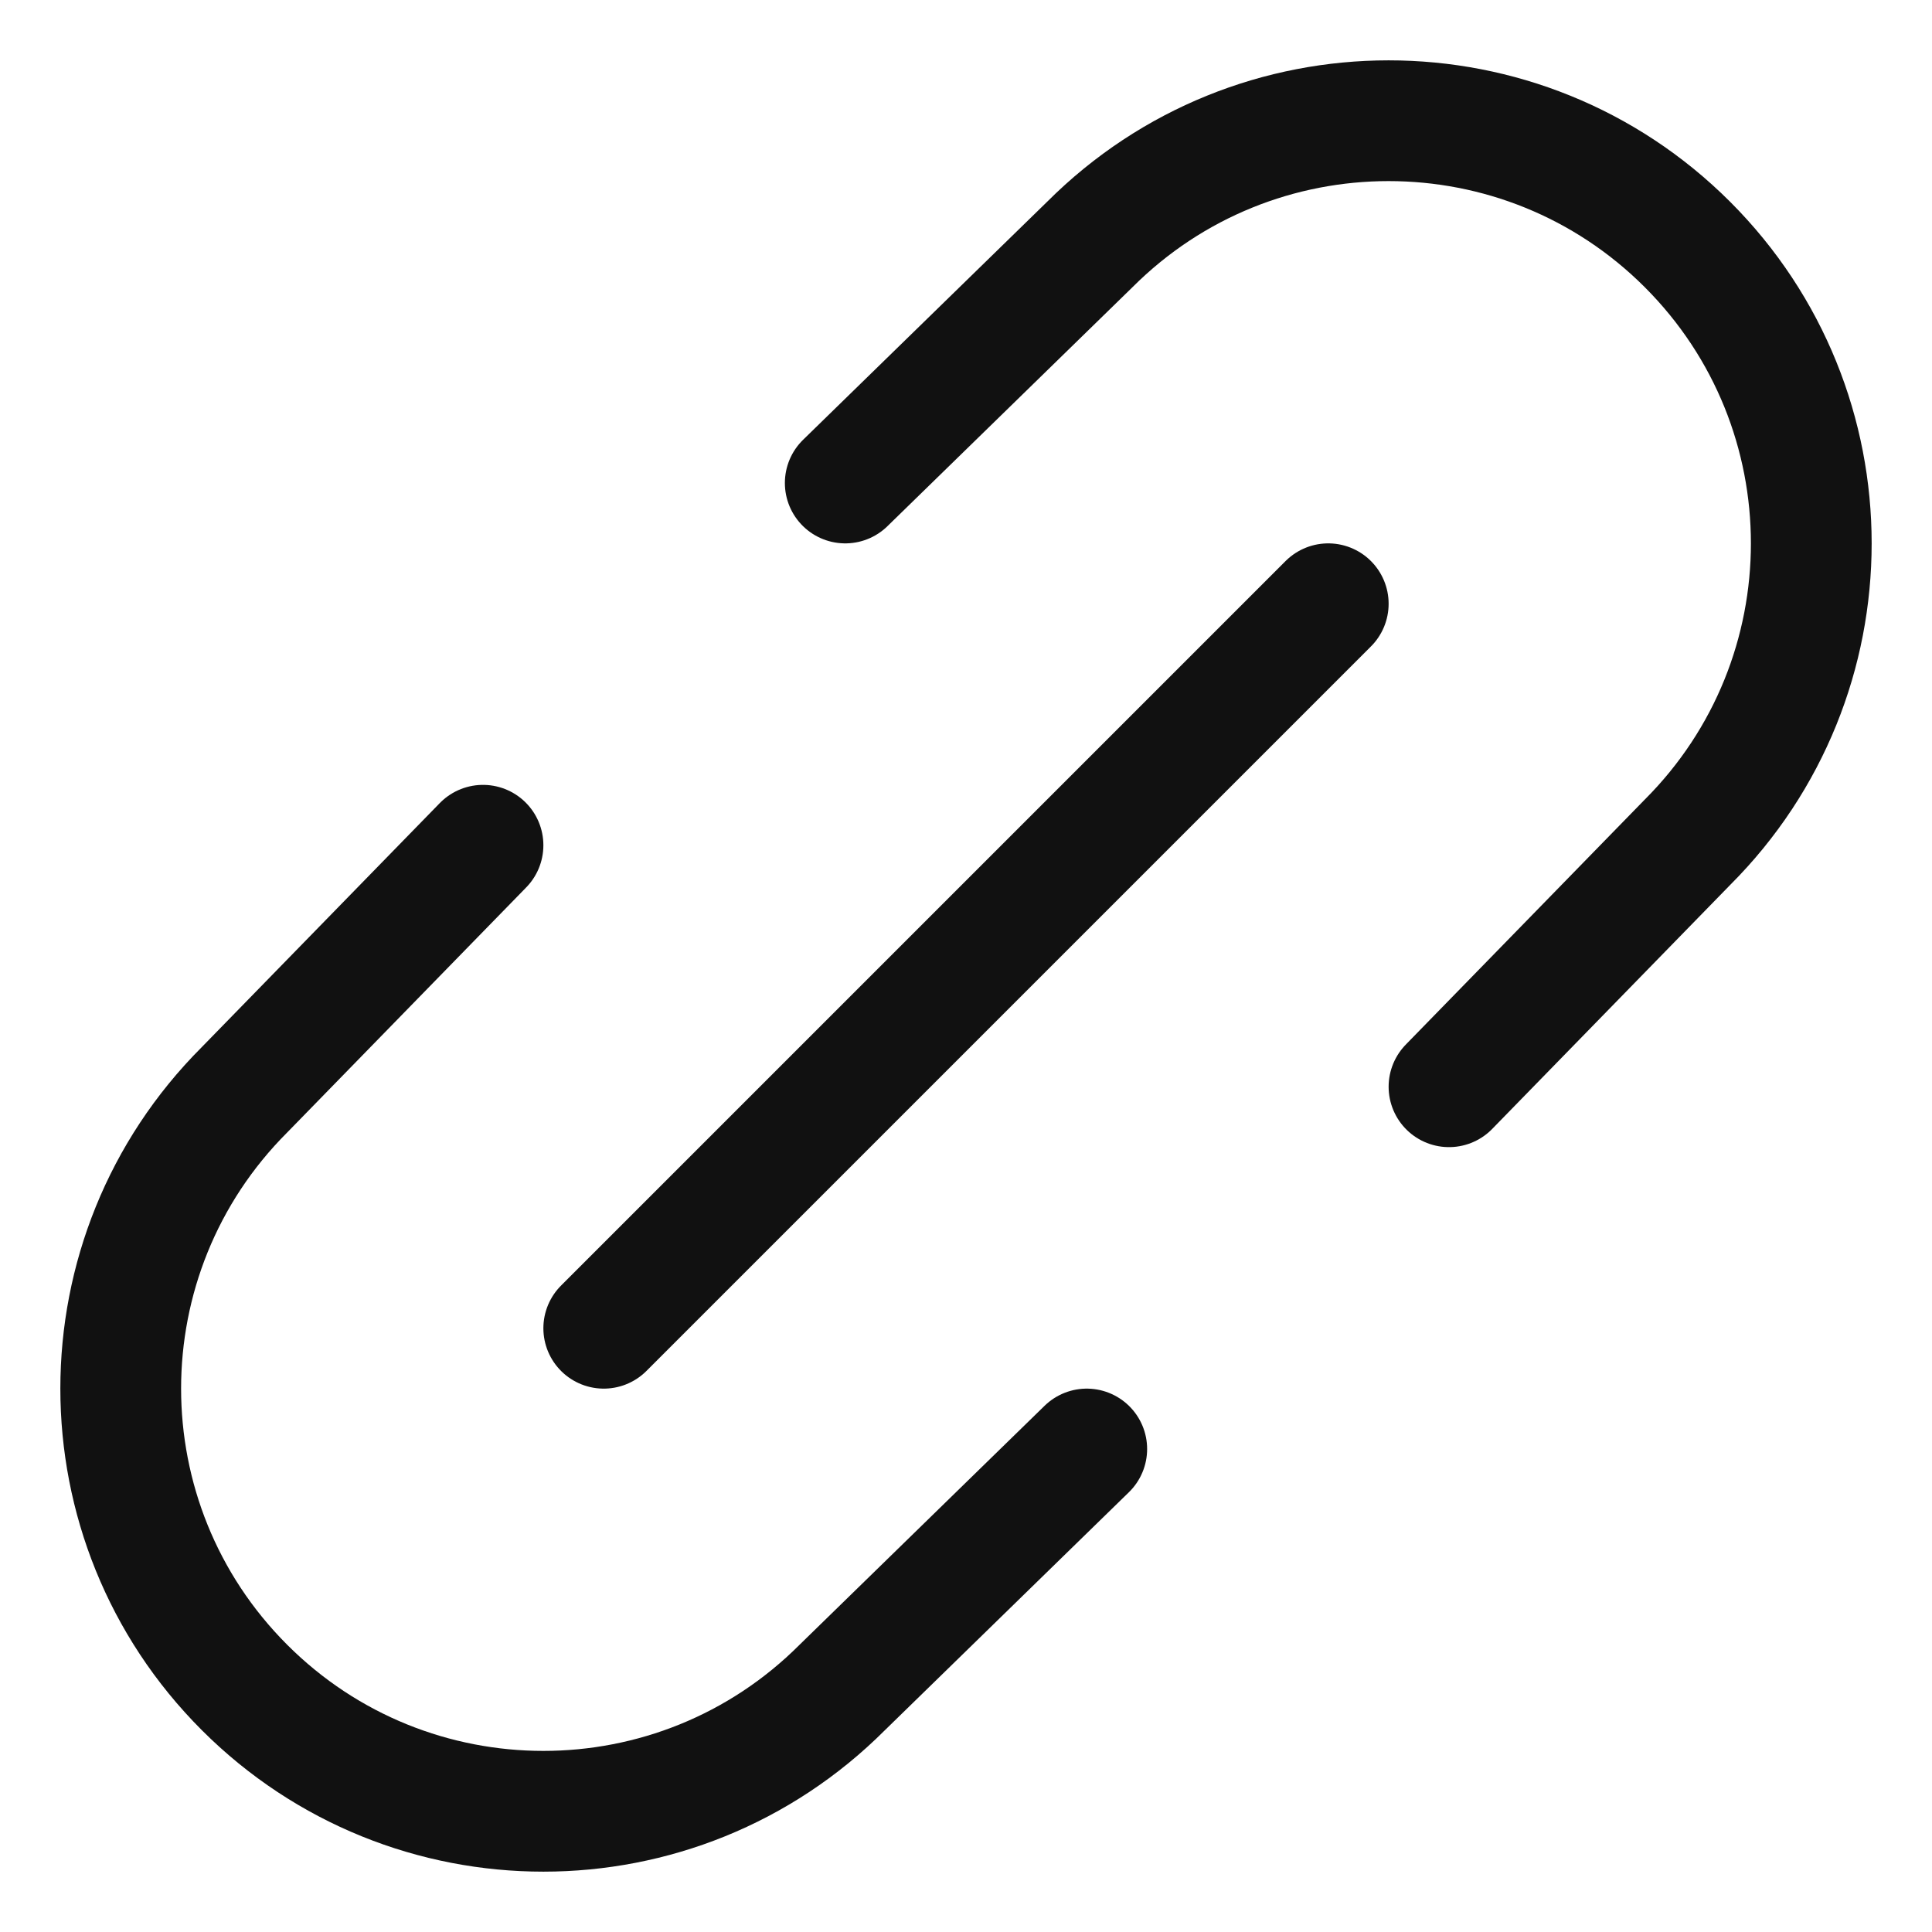
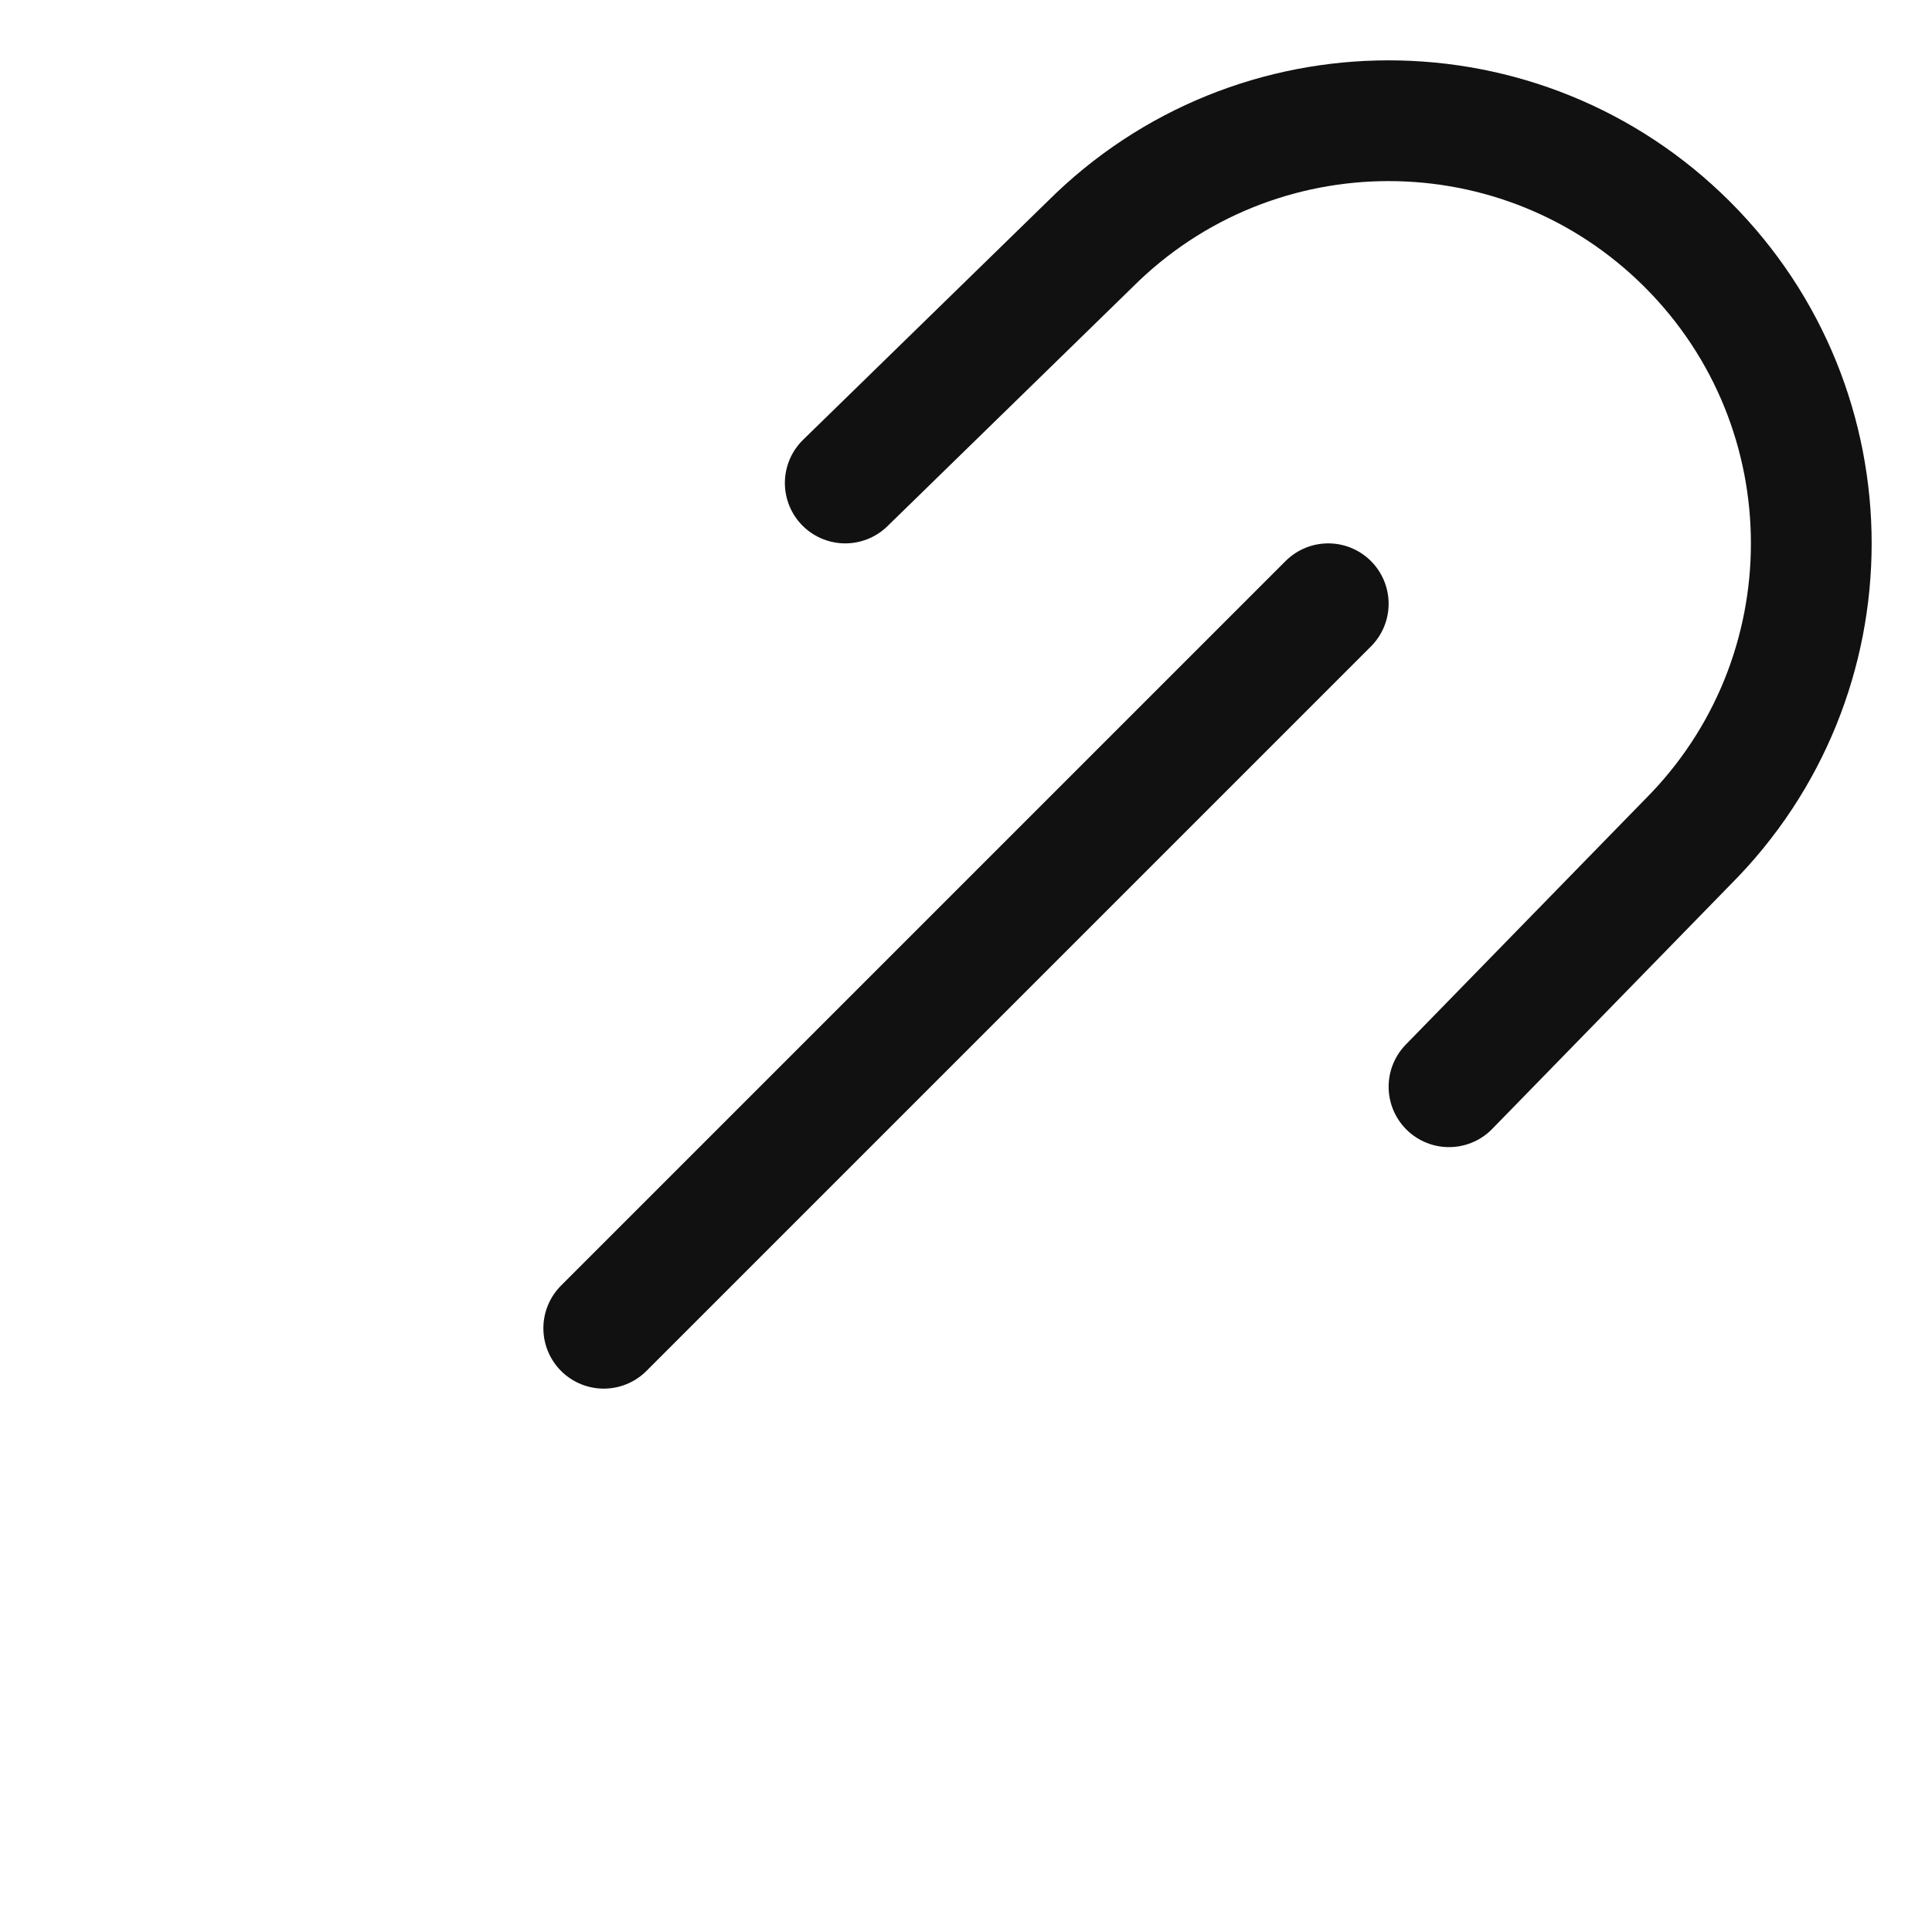
<svg xmlns="http://www.w3.org/2000/svg" width="16" height="16" viewBox="0 0 16 16">
  <g class="nc-icon-wrapper" stroke-width="1" fill="#111111" stroke="#111111">
    <path fill="none" stroke="#111111" stroke-linecap="round" stroke-linejoin="round" stroke-miterlimit="10" d="M12,9l1.975-2.025 c1.367-1.367,1.367-3.583,0-4.95l0,0c-1.367-1.367-3.583-1.367-4.95,0L7,4" data-cap="butt" />
-     <path fill="none" stroke="#111111" stroke-linecap="round" stroke-linejoin="round" stroke-miterlimit="10" d="M9,12l-2.025,1.975 c-1.367,1.367-3.583,1.367-4.95,0l0,0c-1.367-1.367-1.367-3.583,0-4.95L4,7" data-cap="butt" />
    <line fill="none" stroke-linecap="round" stroke-linejoin="round" stroke-miterlimit="10" x1="5" y1="11" x2="11" y2="5" data-cap="butt" data-color="color-2" />
  </g>
</svg>